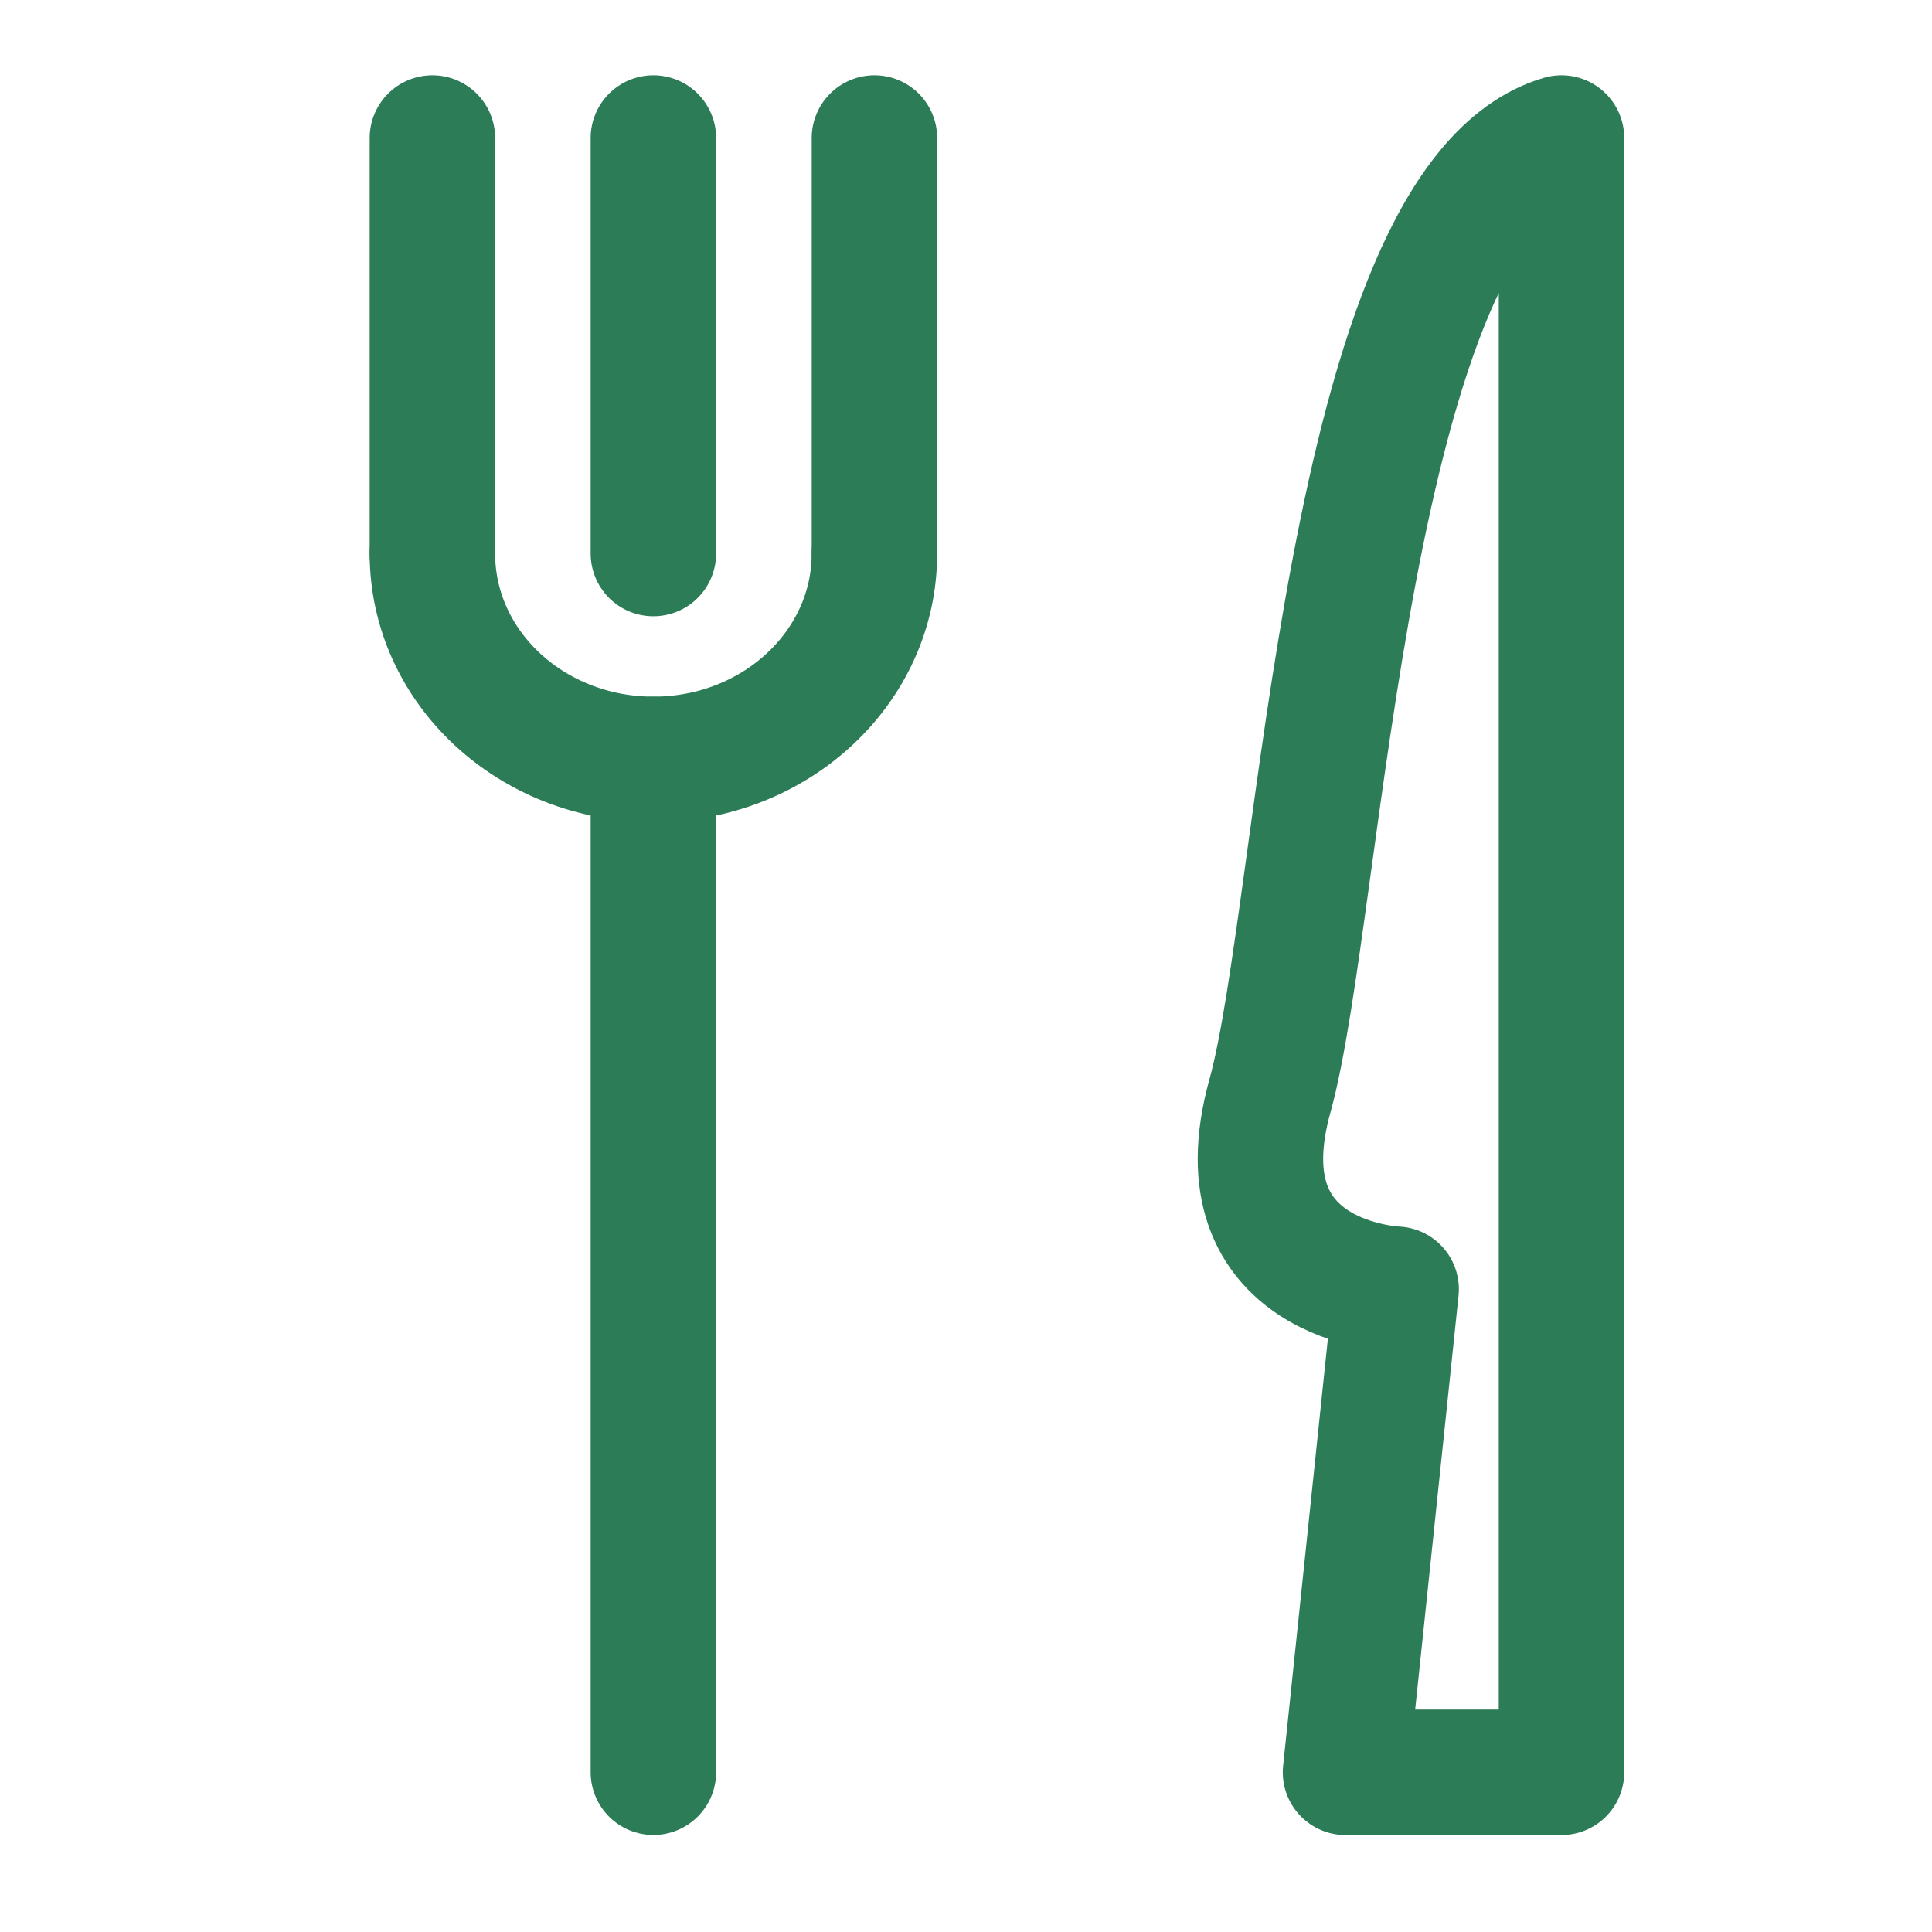
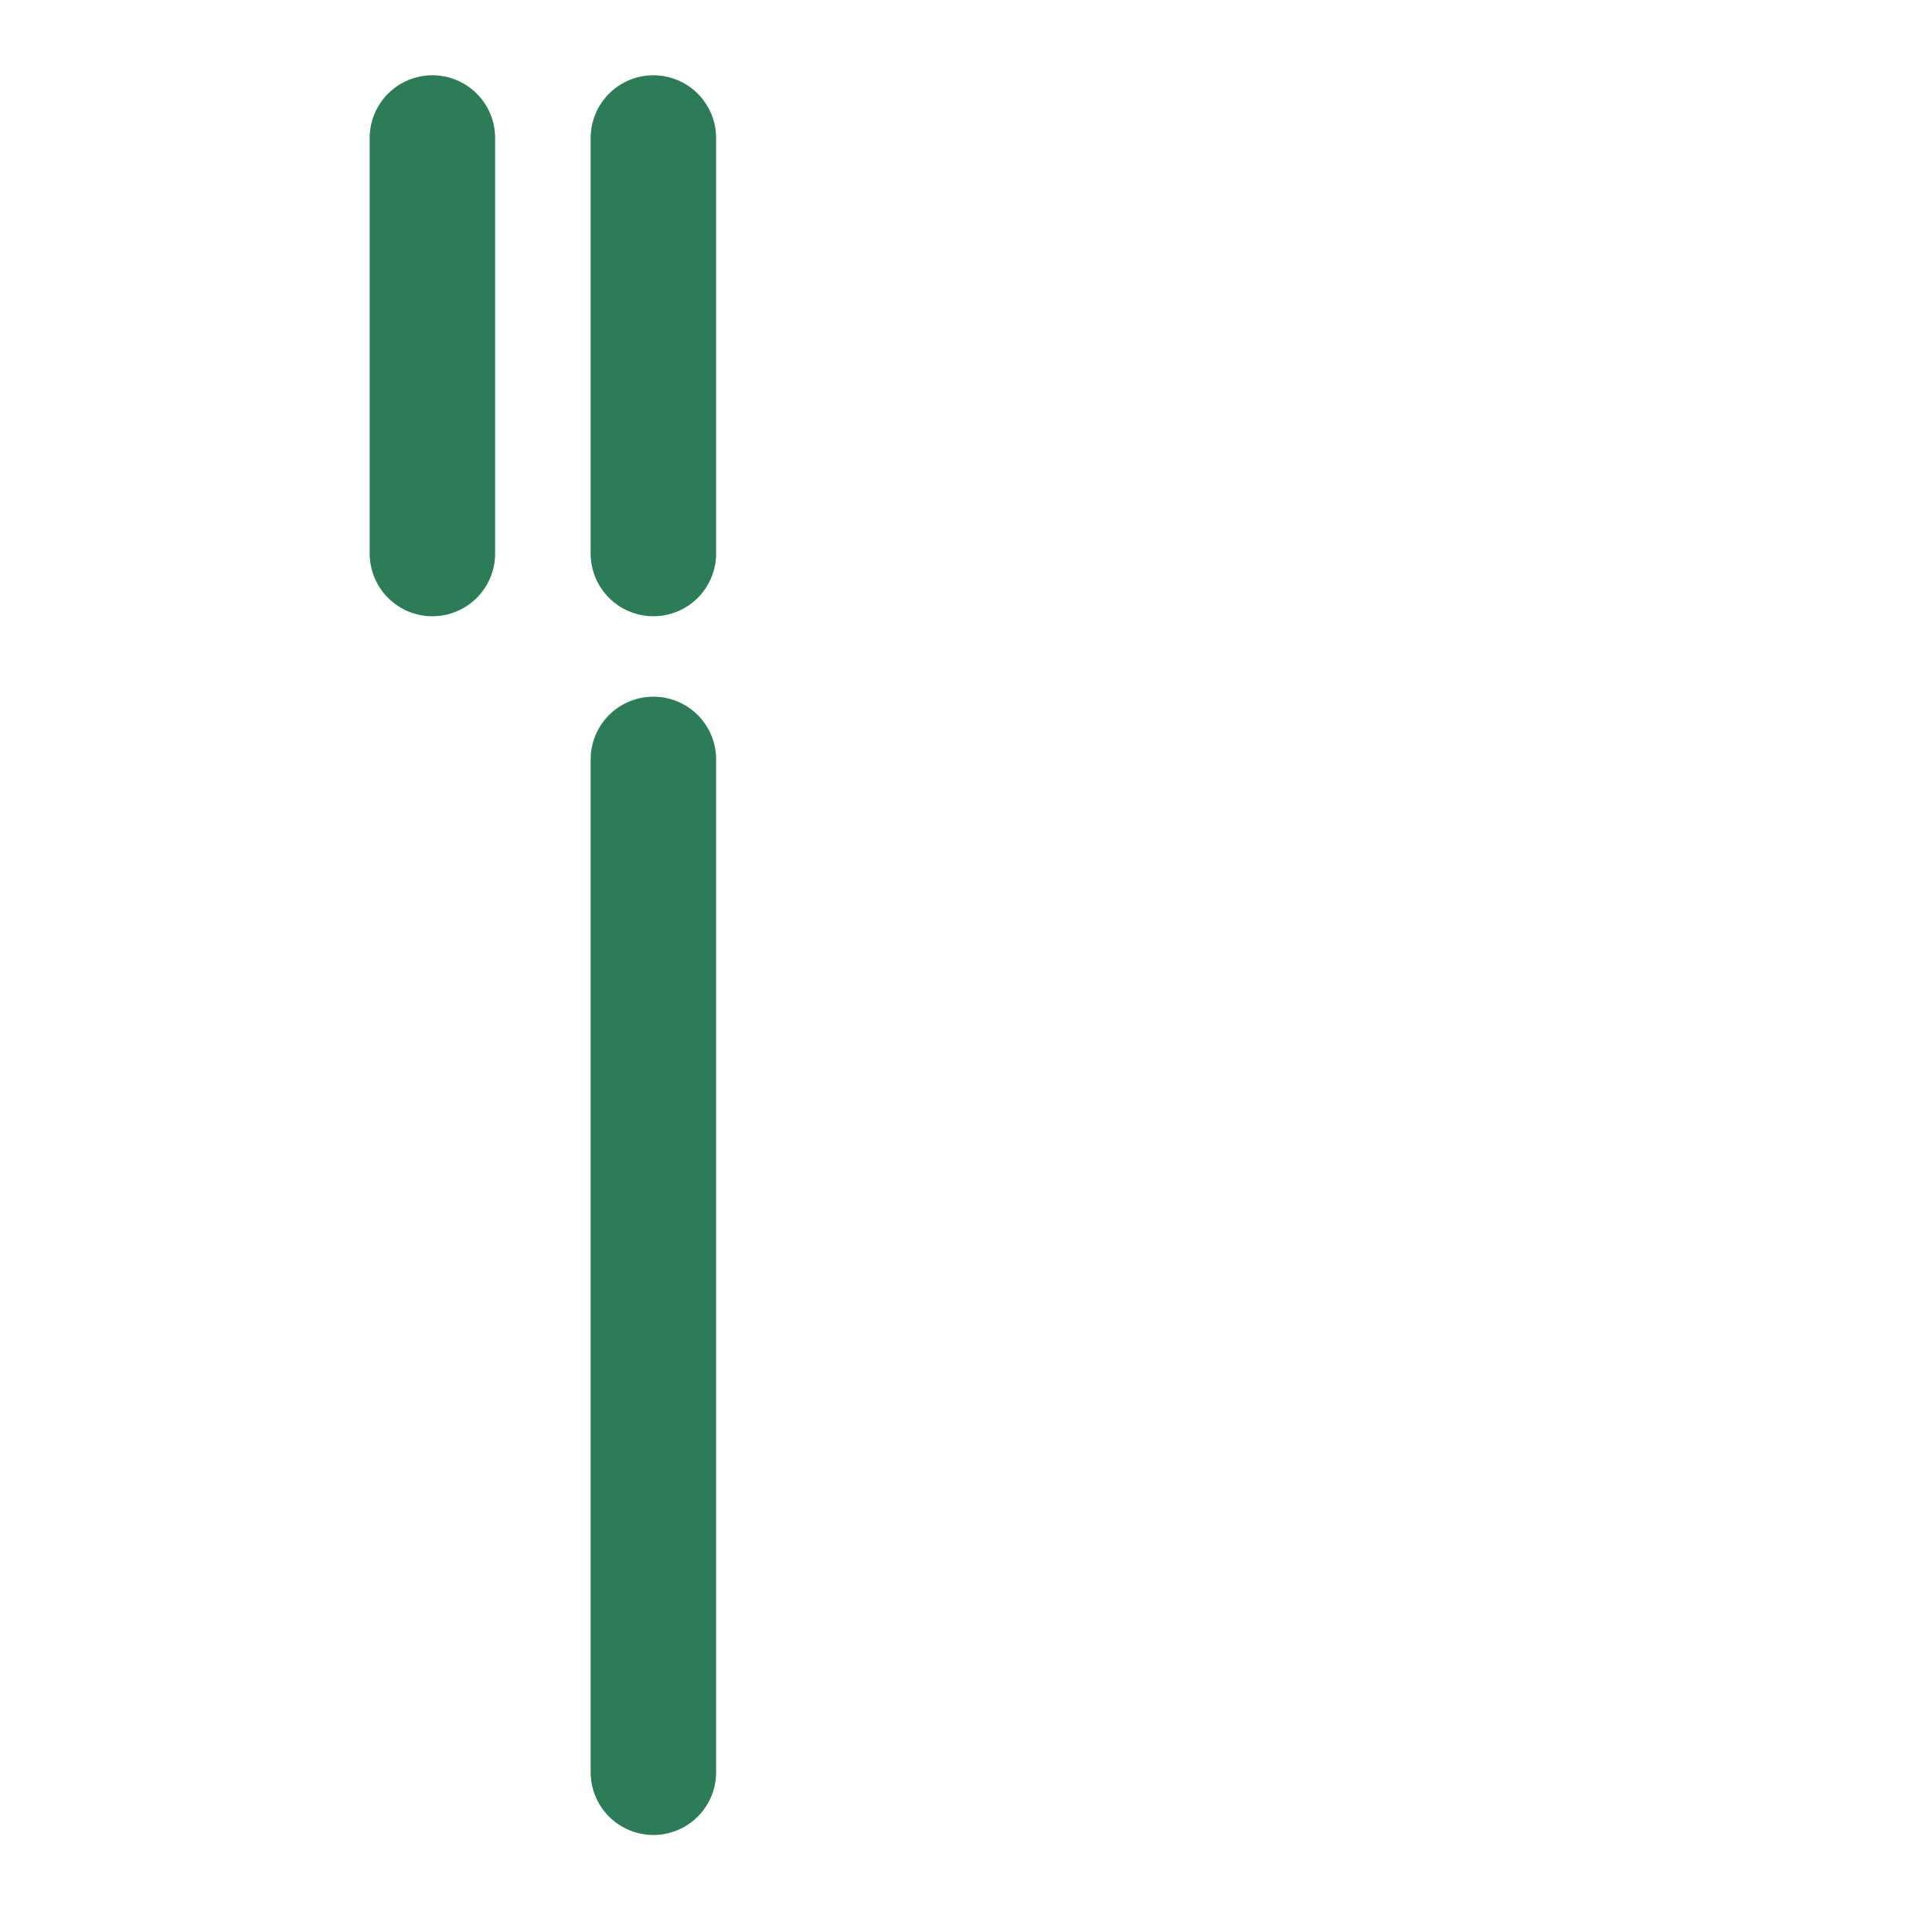
<svg xmlns="http://www.w3.org/2000/svg" width="84px" height="84px" viewBox="0 0 84 84" version="1.1">
  <title>dining icon-LYG</title>
  <g id="dining-icon-LYG" stroke="none" stroke-width="1" fill="none" fill-rule="evenodd" stroke-linecap="round" stroke-linejoin="round">
    <g id="dining-icon" transform="translate(17, 6)" stroke="#2C7D57" stroke-width="5.455">
      <line x1="11.408" y1="27.018" x2="11.408" y2="71.054" id="Stroke-1" />
      <line x1="1.8" y1="0" x2="1.8" y2="18.066" id="Stroke-3" />
      <line x1="11.408" y1="0" x2="11.408" y2="18.066" id="Stroke-5" />
-       <line x1="21.019" y1="0" x2="21.019" y2="18.066" id="Stroke-7" />
-       <path d="M21.019,18.066 C21.019,23.011 16.718,27.016 11.411,27.016 C6.103,27.016 1.8,23.011 1.8,18.066" id="Stroke-9" />
-       <path d="M50.891,0 L50.891,71.057 L41.501,71.057 L43.702,50.053 C43.702,50.053 35.956,49.778 38.215,41.647 C40.478,33.507 41.501,2.759 50.891,0 Z" id="Stroke-15" />
    </g>
  </g>
</svg>